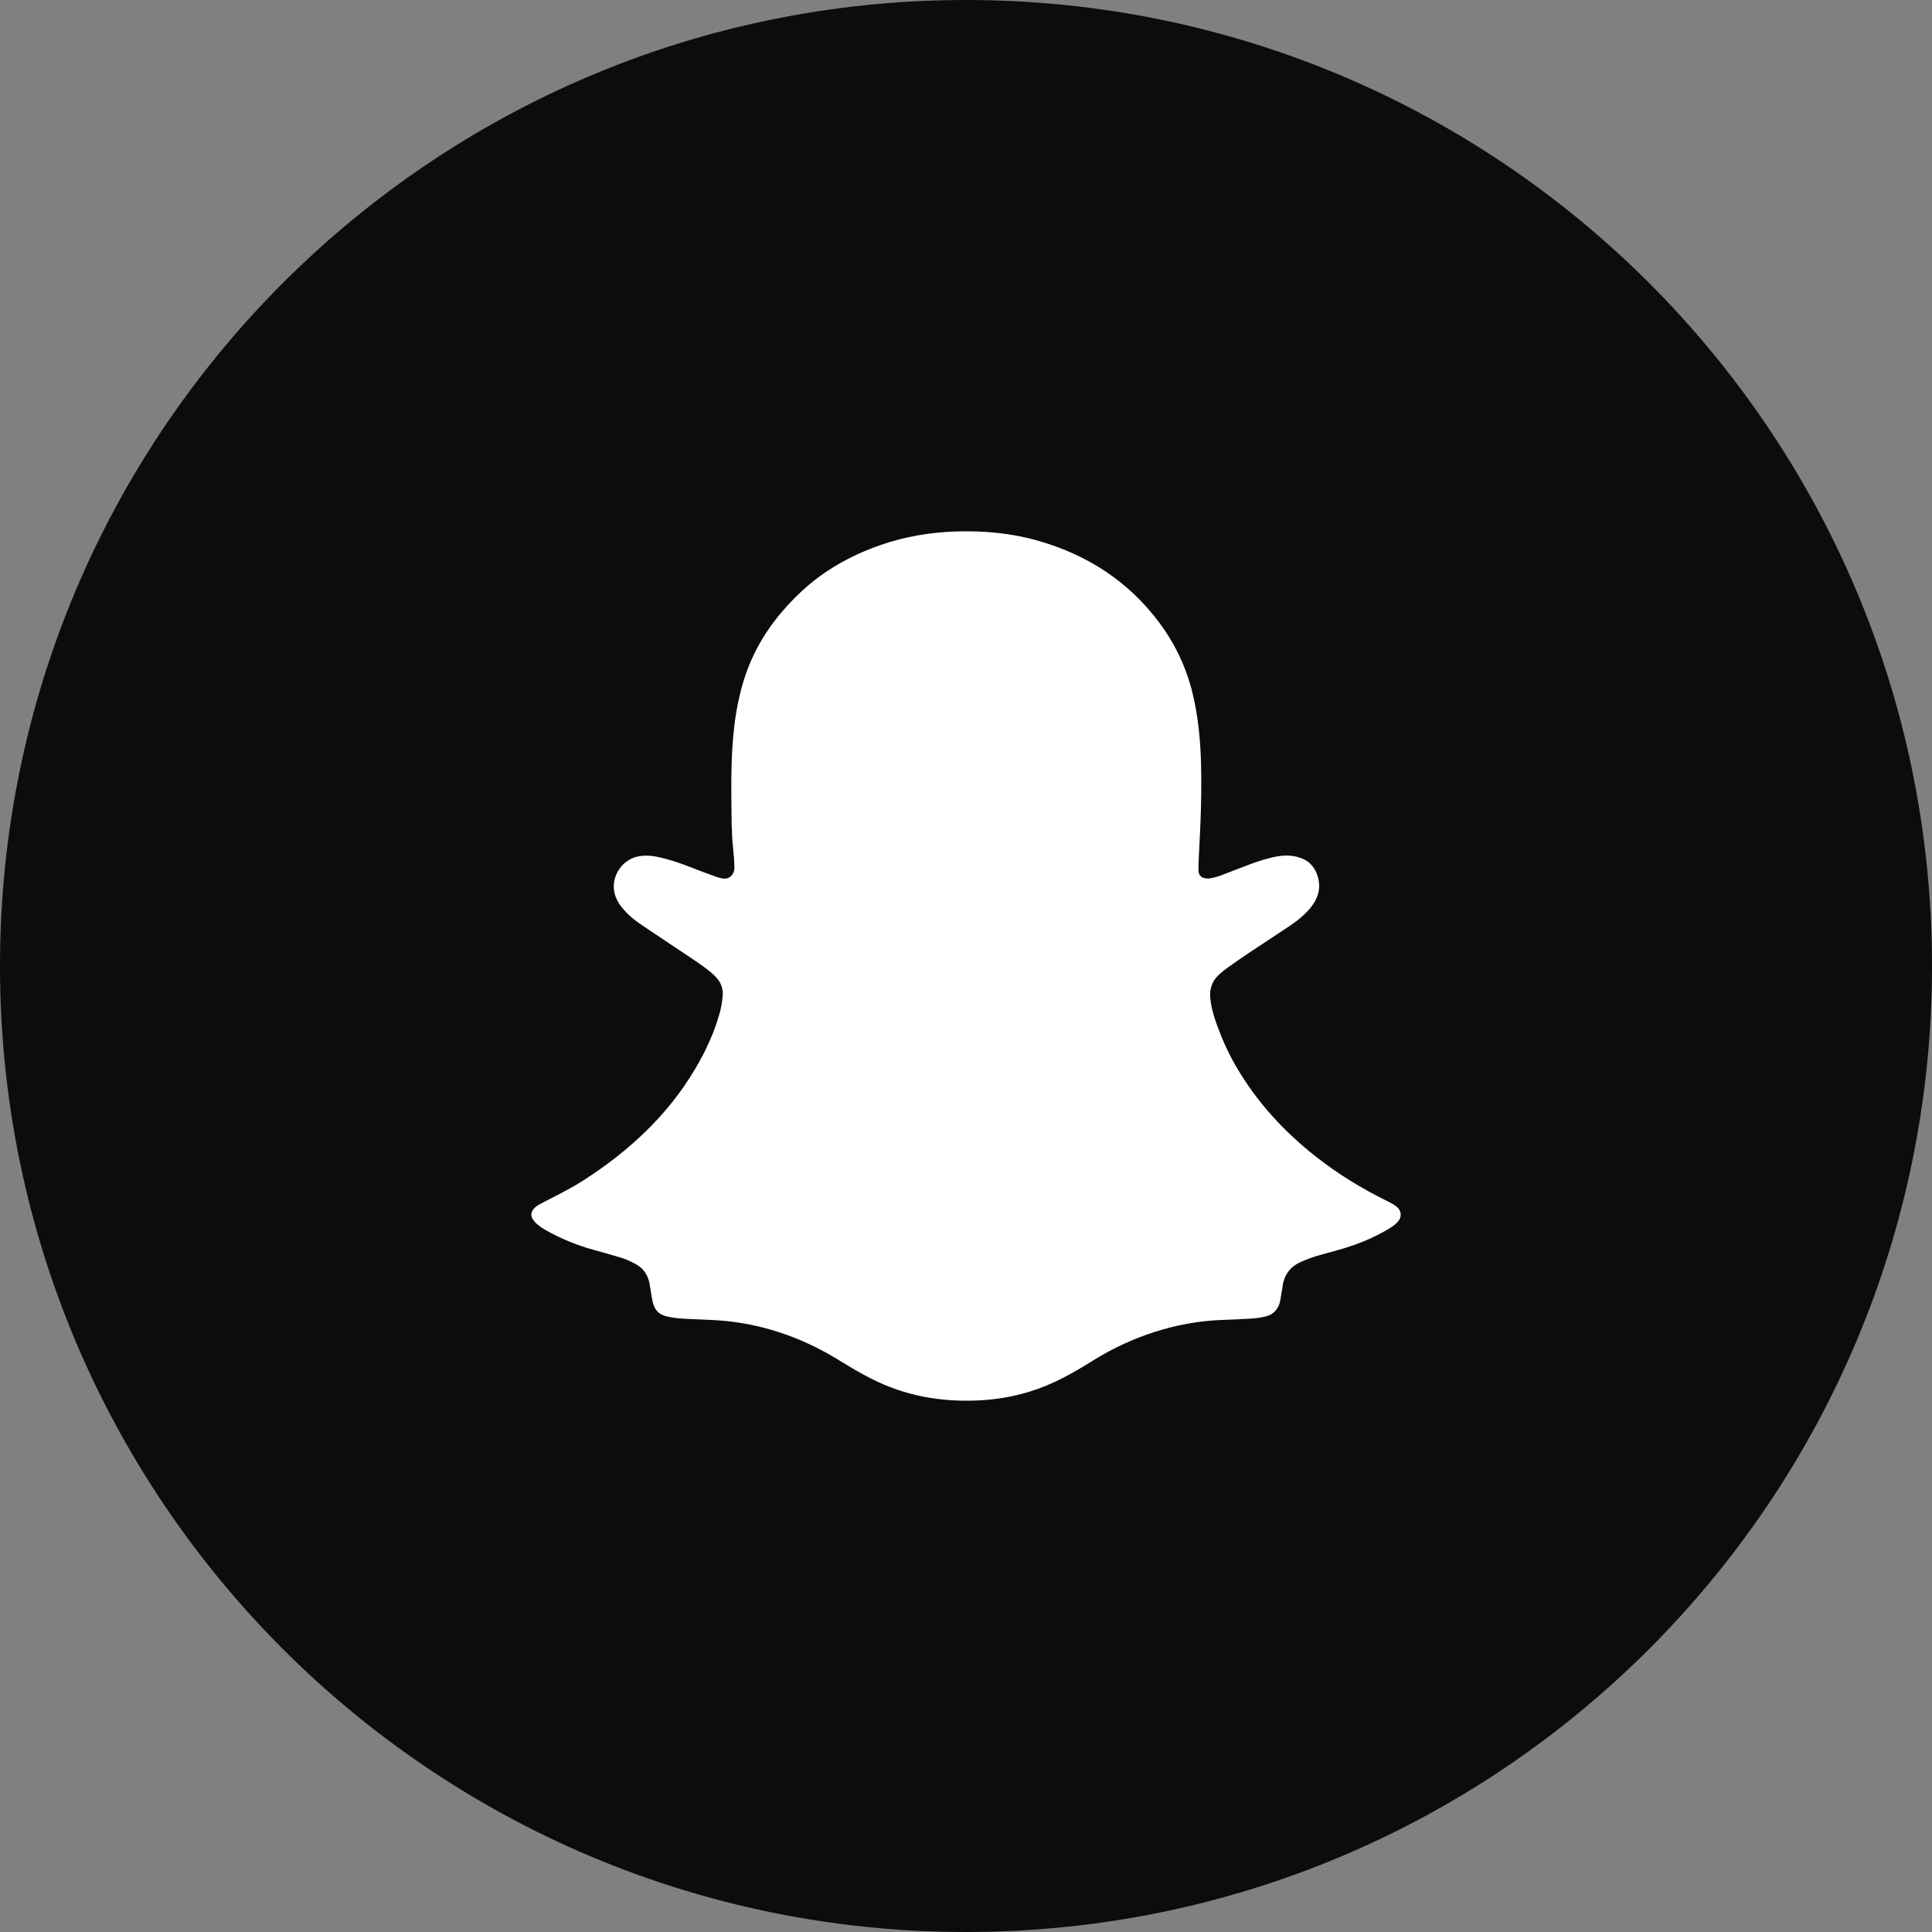
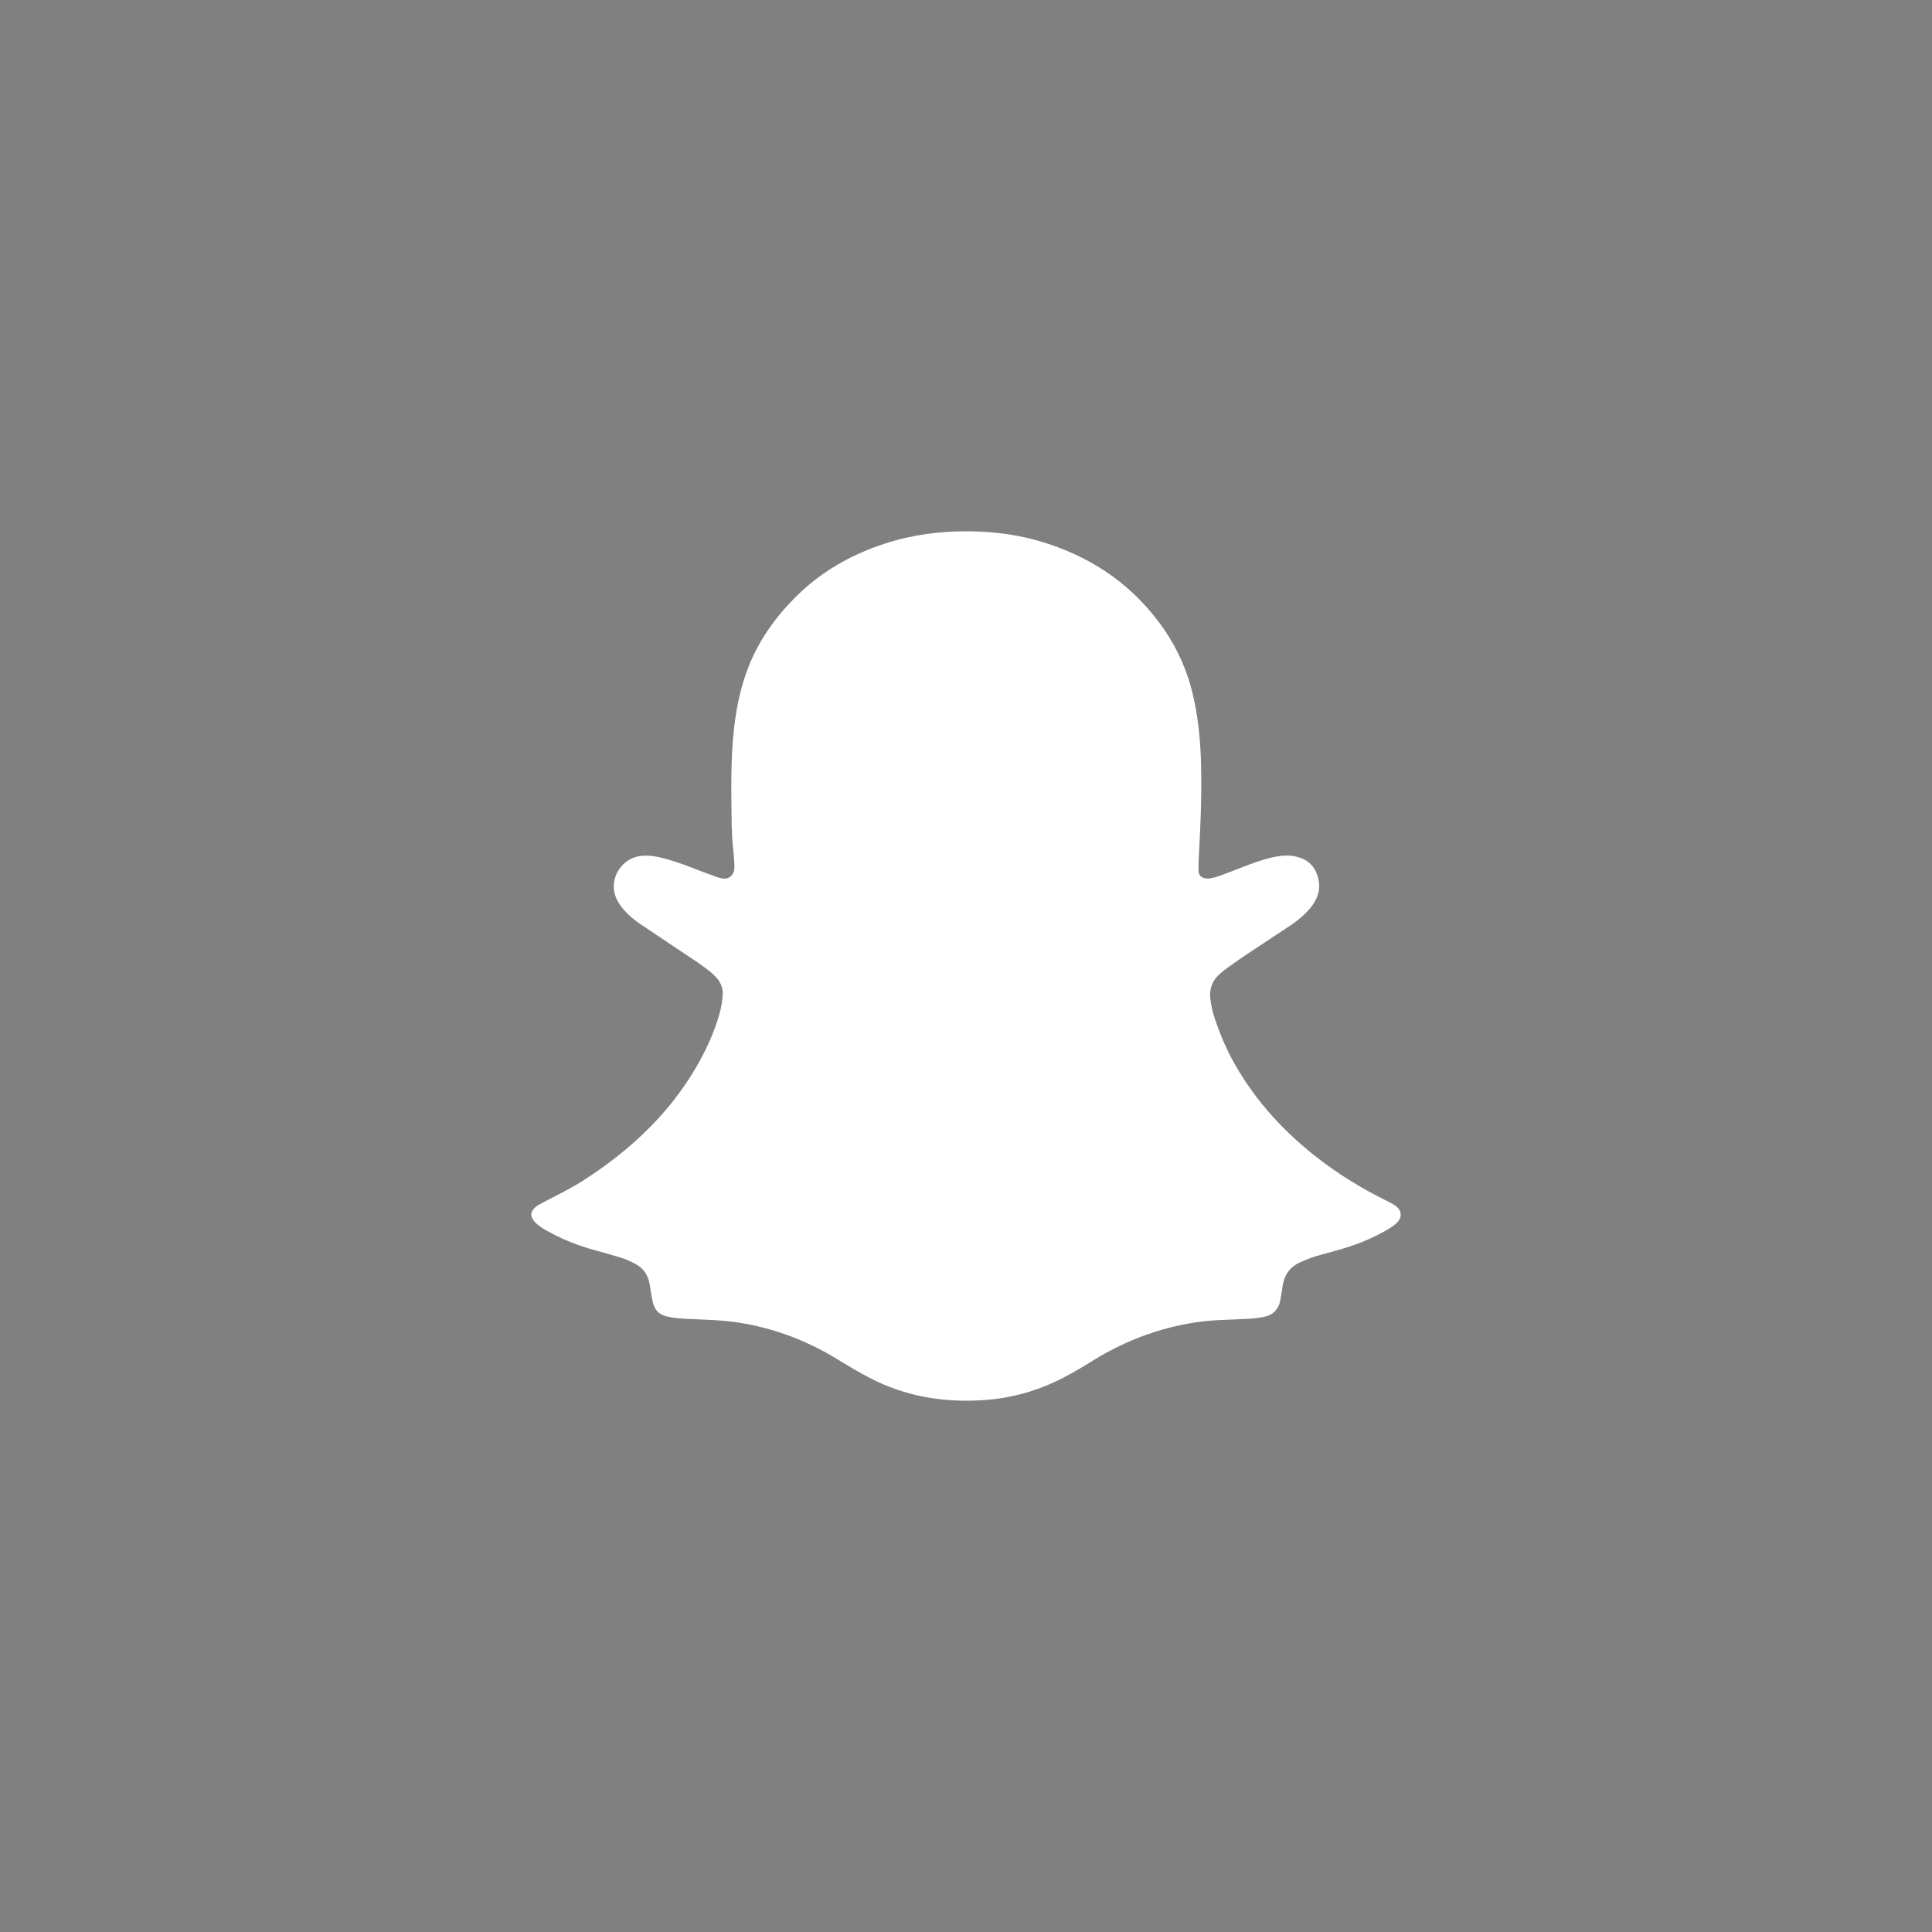
<svg xmlns="http://www.w3.org/2000/svg" width="40" height="40" viewBox="0 0 40 40" fill="none">
  <rect x="0" y="0" width="40" height="40" fill="#808080" stroke="none" />
-   <path fill-rule="evenodd" clip-rule="evenodd" d="M0 20C0 8.954 8.954 0 20 0C31.046 0 40 8.954 40 20C40 31.046 31.046 40 20 40C8.954 40 0 31.046 0 20Z" fill="#0C0C0C" />
  <path d="M15.152 17.132C15.154 17.342 15.176 17.551 15.196 17.761C15.202 17.83 15.204 17.901 15.205 17.97C15.207 18.09 15.113 18.198 14.995 18.191C14.938 18.187 14.881 18.172 14.826 18.153C14.645 18.088 14.466 18.019 14.286 17.95C14.123 17.886 13.957 17.829 13.789 17.783C13.605 17.733 13.422 17.695 13.235 17.726C12.855 17.789 12.607 18.203 12.746 18.566C12.785 18.668 12.845 18.756 12.917 18.837C13.015 18.948 13.127 19.043 13.249 19.126C13.392 19.224 13.537 19.319 13.681 19.416C13.922 19.576 14.163 19.736 14.403 19.898C14.503 19.965 14.6 20.037 14.694 20.11C14.746 20.151 14.795 20.198 14.839 20.247C14.924 20.343 14.971 20.465 14.963 20.592C14.956 20.727 14.933 20.859 14.896 20.989C14.782 21.393 14.607 21.768 14.395 22.127C13.828 23.086 13.023 23.835 12.066 24.447C11.803 24.615 11.522 24.75 11.245 24.895C11.206 24.916 11.168 24.936 11.13 24.959C11.092 24.983 11.058 25.013 11.033 25.051C10.994 25.107 10.989 25.166 11.022 25.227C11.05 25.28 11.092 25.321 11.136 25.358C11.186 25.4 11.24 25.435 11.297 25.467C11.62 25.652 11.968 25.791 12.327 25.887C12.501 25.935 12.675 25.984 12.847 26.036C12.954 26.067 13.053 26.115 13.152 26.166C13.318 26.253 13.413 26.392 13.448 26.574C13.467 26.675 13.479 26.778 13.498 26.879C13.543 27.135 13.634 27.228 13.882 27.272C13.969 27.288 14.058 27.296 14.146 27.302C14.367 27.314 14.589 27.32 14.81 27.332C14.817 27.332 14.823 27.332 14.829 27.334C15.713 27.386 16.569 27.673 17.328 28.136C17.368 28.16 17.408 28.186 17.449 28.21C17.757 28.398 18.069 28.577 18.405 28.709C18.779 28.856 19.166 28.944 19.567 28.98C19.904 29.011 20.241 29.006 20.576 28.968C21.079 28.91 21.555 28.762 22.006 28.529C22.216 28.421 22.418 28.3 22.617 28.176C22.628 28.169 22.639 28.163 22.651 28.155C23.448 27.664 24.354 27.367 25.287 27.328C25.294 27.328 25.3 27.328 25.307 27.328C25.502 27.32 25.696 27.313 25.892 27.301C26.006 27.294 26.12 27.279 26.232 27.248C26.374 27.208 26.477 27.082 26.504 26.936C26.519 26.856 26.531 26.776 26.545 26.696C26.549 26.678 26.549 26.659 26.552 26.642C26.584 26.407 26.7 26.234 26.918 26.134C27.051 26.073 27.188 26.023 27.329 25.984C27.572 25.916 27.818 25.855 28.055 25.769C28.265 25.693 28.467 25.603 28.661 25.495C28.72 25.463 28.776 25.427 28.831 25.39C28.868 25.365 28.902 25.336 28.933 25.304C29.03 25.201 29.021 25.066 28.91 24.978C28.846 24.927 28.771 24.892 28.698 24.856C28.191 24.605 27.71 24.311 27.263 23.961C26.588 23.435 26.015 22.813 25.582 22.063C25.428 21.795 25.3 21.51 25.195 21.218C25.125 21.025 25.069 20.832 25.055 20.628C25.045 20.479 25.095 20.331 25.196 20.222C25.269 20.144 25.353 20.081 25.439 20.019C25.567 19.927 25.696 19.836 25.827 19.749C26.107 19.562 26.388 19.379 26.668 19.193C26.791 19.112 26.909 19.024 27.015 18.922C27.093 18.847 27.162 18.767 27.217 18.674C27.332 18.478 27.341 18.277 27.255 18.071C27.204 17.948 27.109 17.843 26.989 17.788C26.819 17.709 26.641 17.699 26.462 17.728C26.268 17.76 26.083 17.82 25.899 17.887C25.712 17.956 25.527 18.03 25.34 18.101C25.253 18.134 25.165 18.166 25.073 18.181C25.051 18.184 25.03 18.191 25.008 18.189C24.901 18.186 24.811 18.151 24.813 18.005C24.813 17.935 24.815 17.863 24.818 17.793C24.834 17.442 24.855 17.09 24.864 16.739C24.883 15.902 24.88 15.062 24.664 14.249C24.531 13.752 24.302 13.29 23.993 12.879C23.351 12.026 22.504 11.484 21.491 11.195C20.938 11.037 20.372 10.986 19.799 11.003C19.257 11.02 18.718 11.112 18.205 11.293C17.597 11.508 17.044 11.82 16.574 12.263C16.04 12.766 15.629 13.353 15.405 14.065C15.304 14.387 15.24 14.716 15.201 15.05C15.12 15.741 15.142 16.436 15.149 17.13L15.152 17.132Z" fill="white" />
</svg>